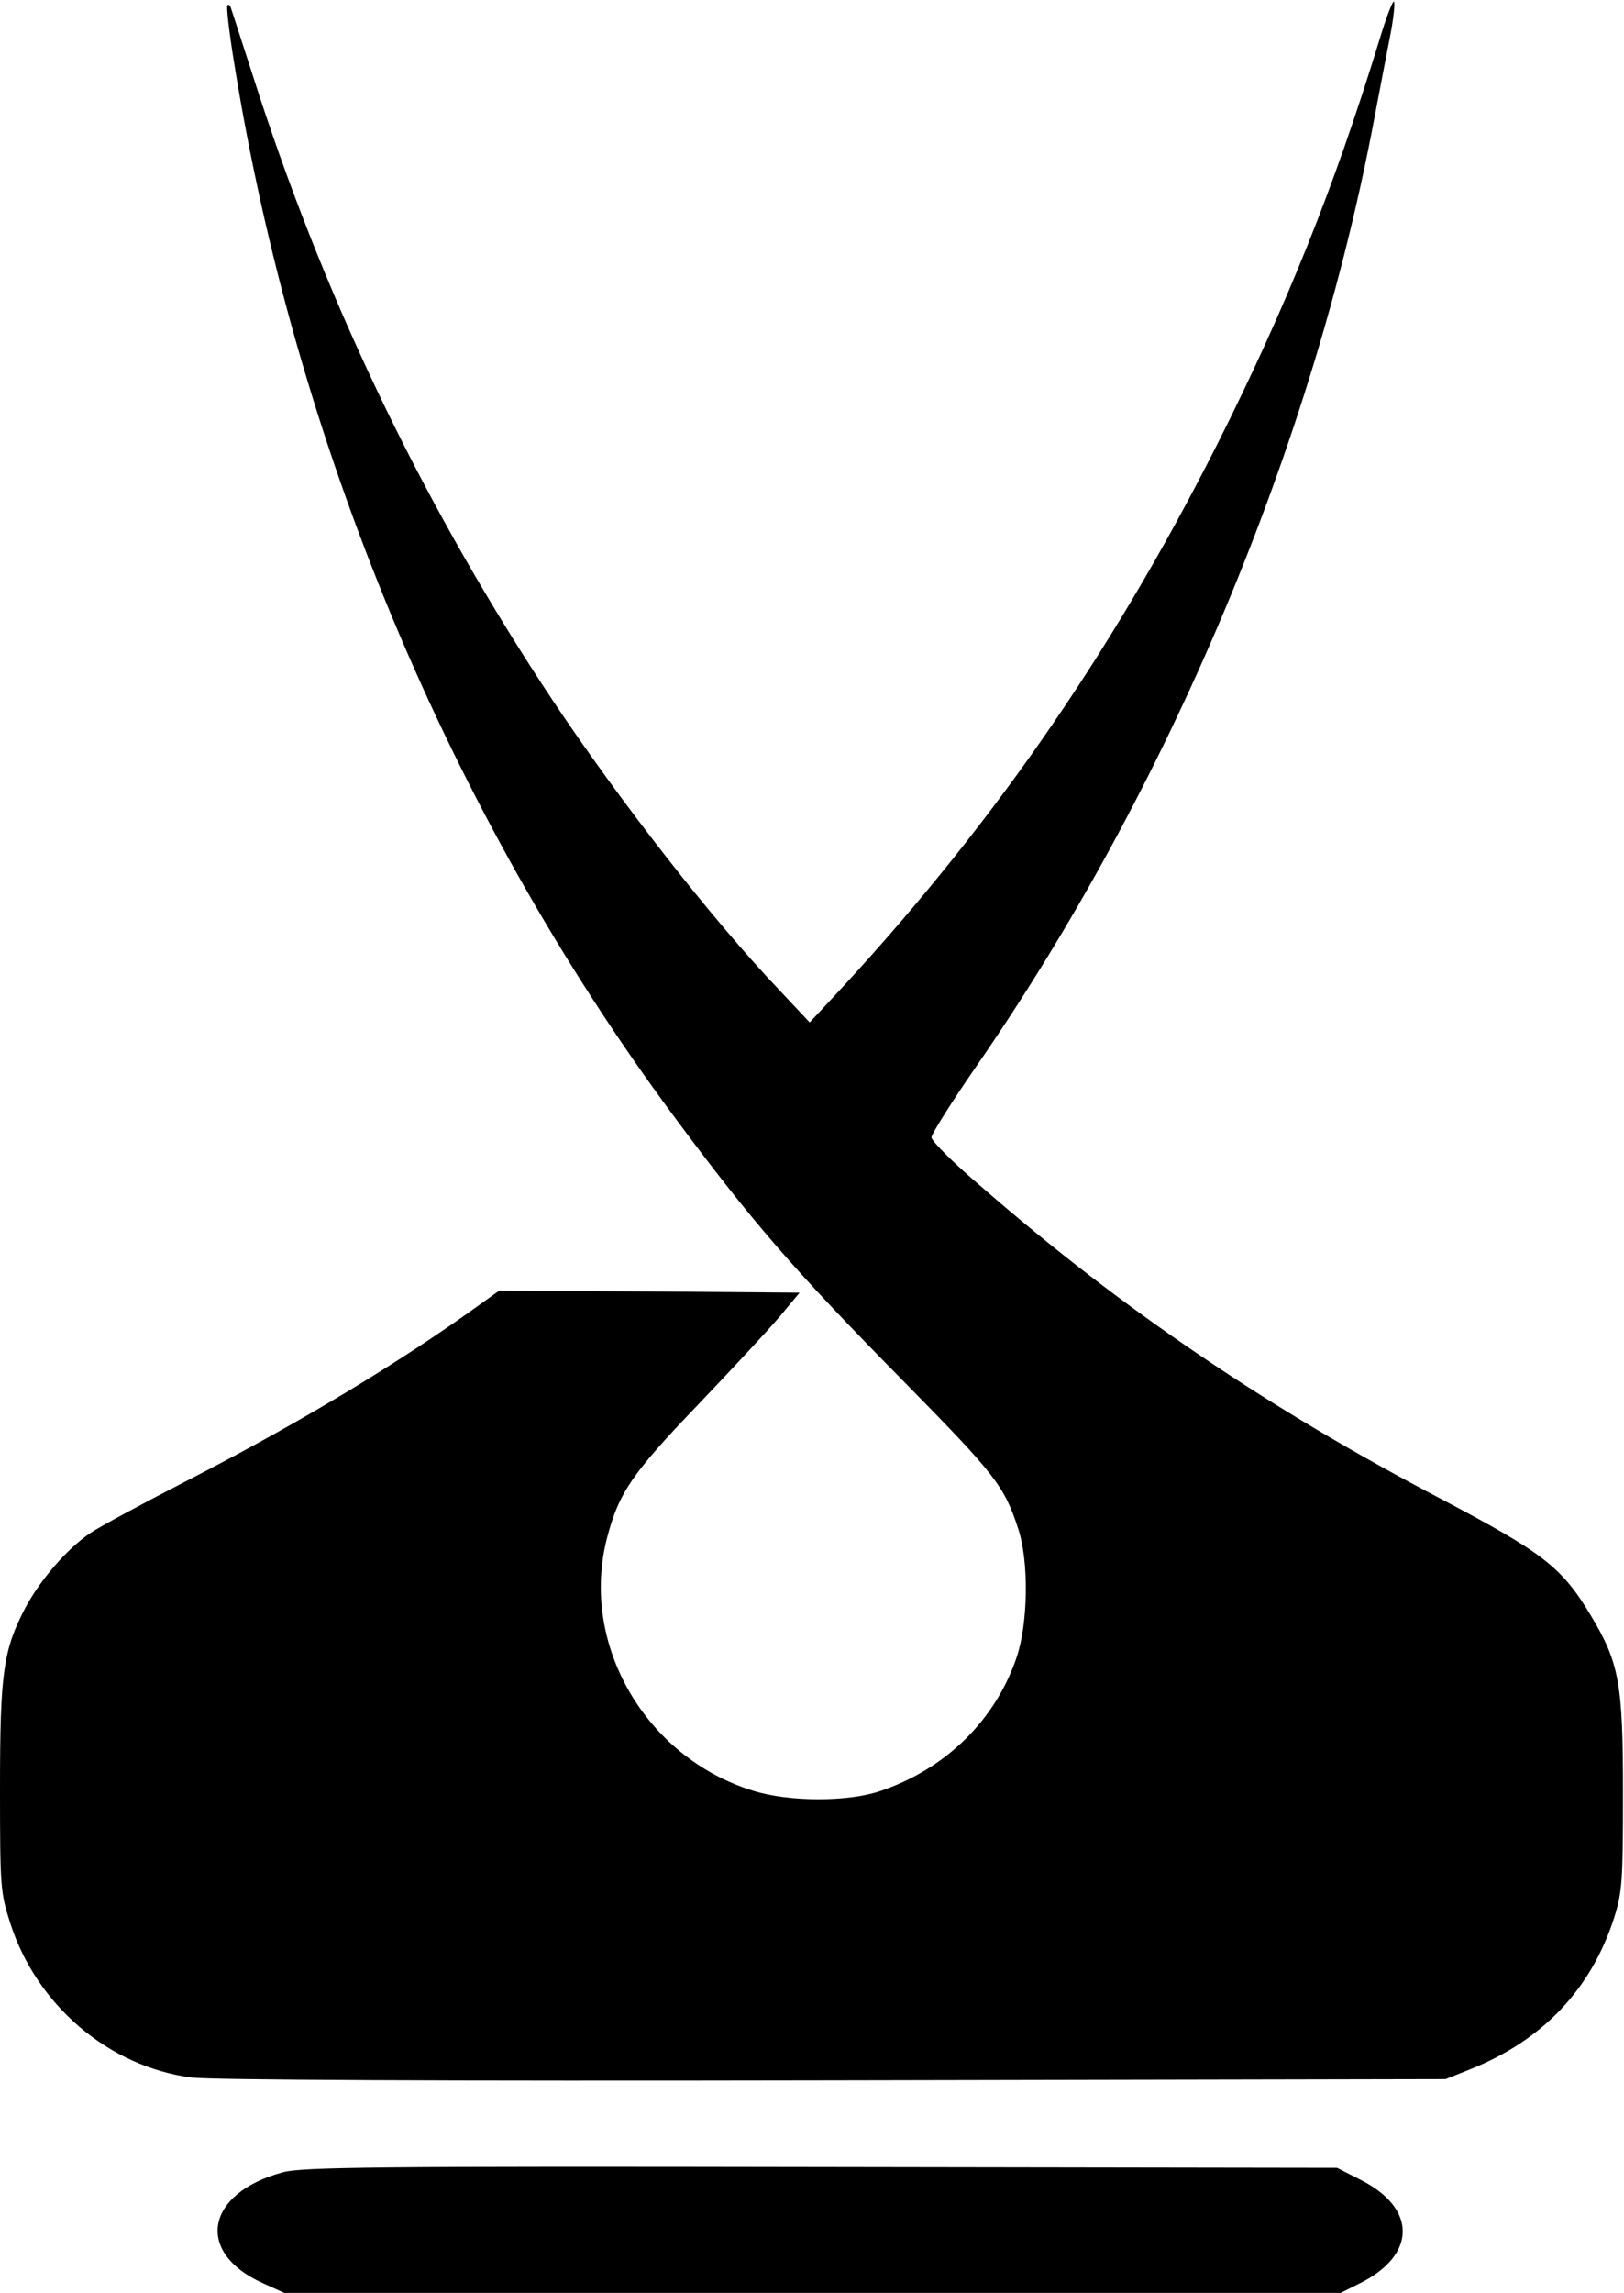
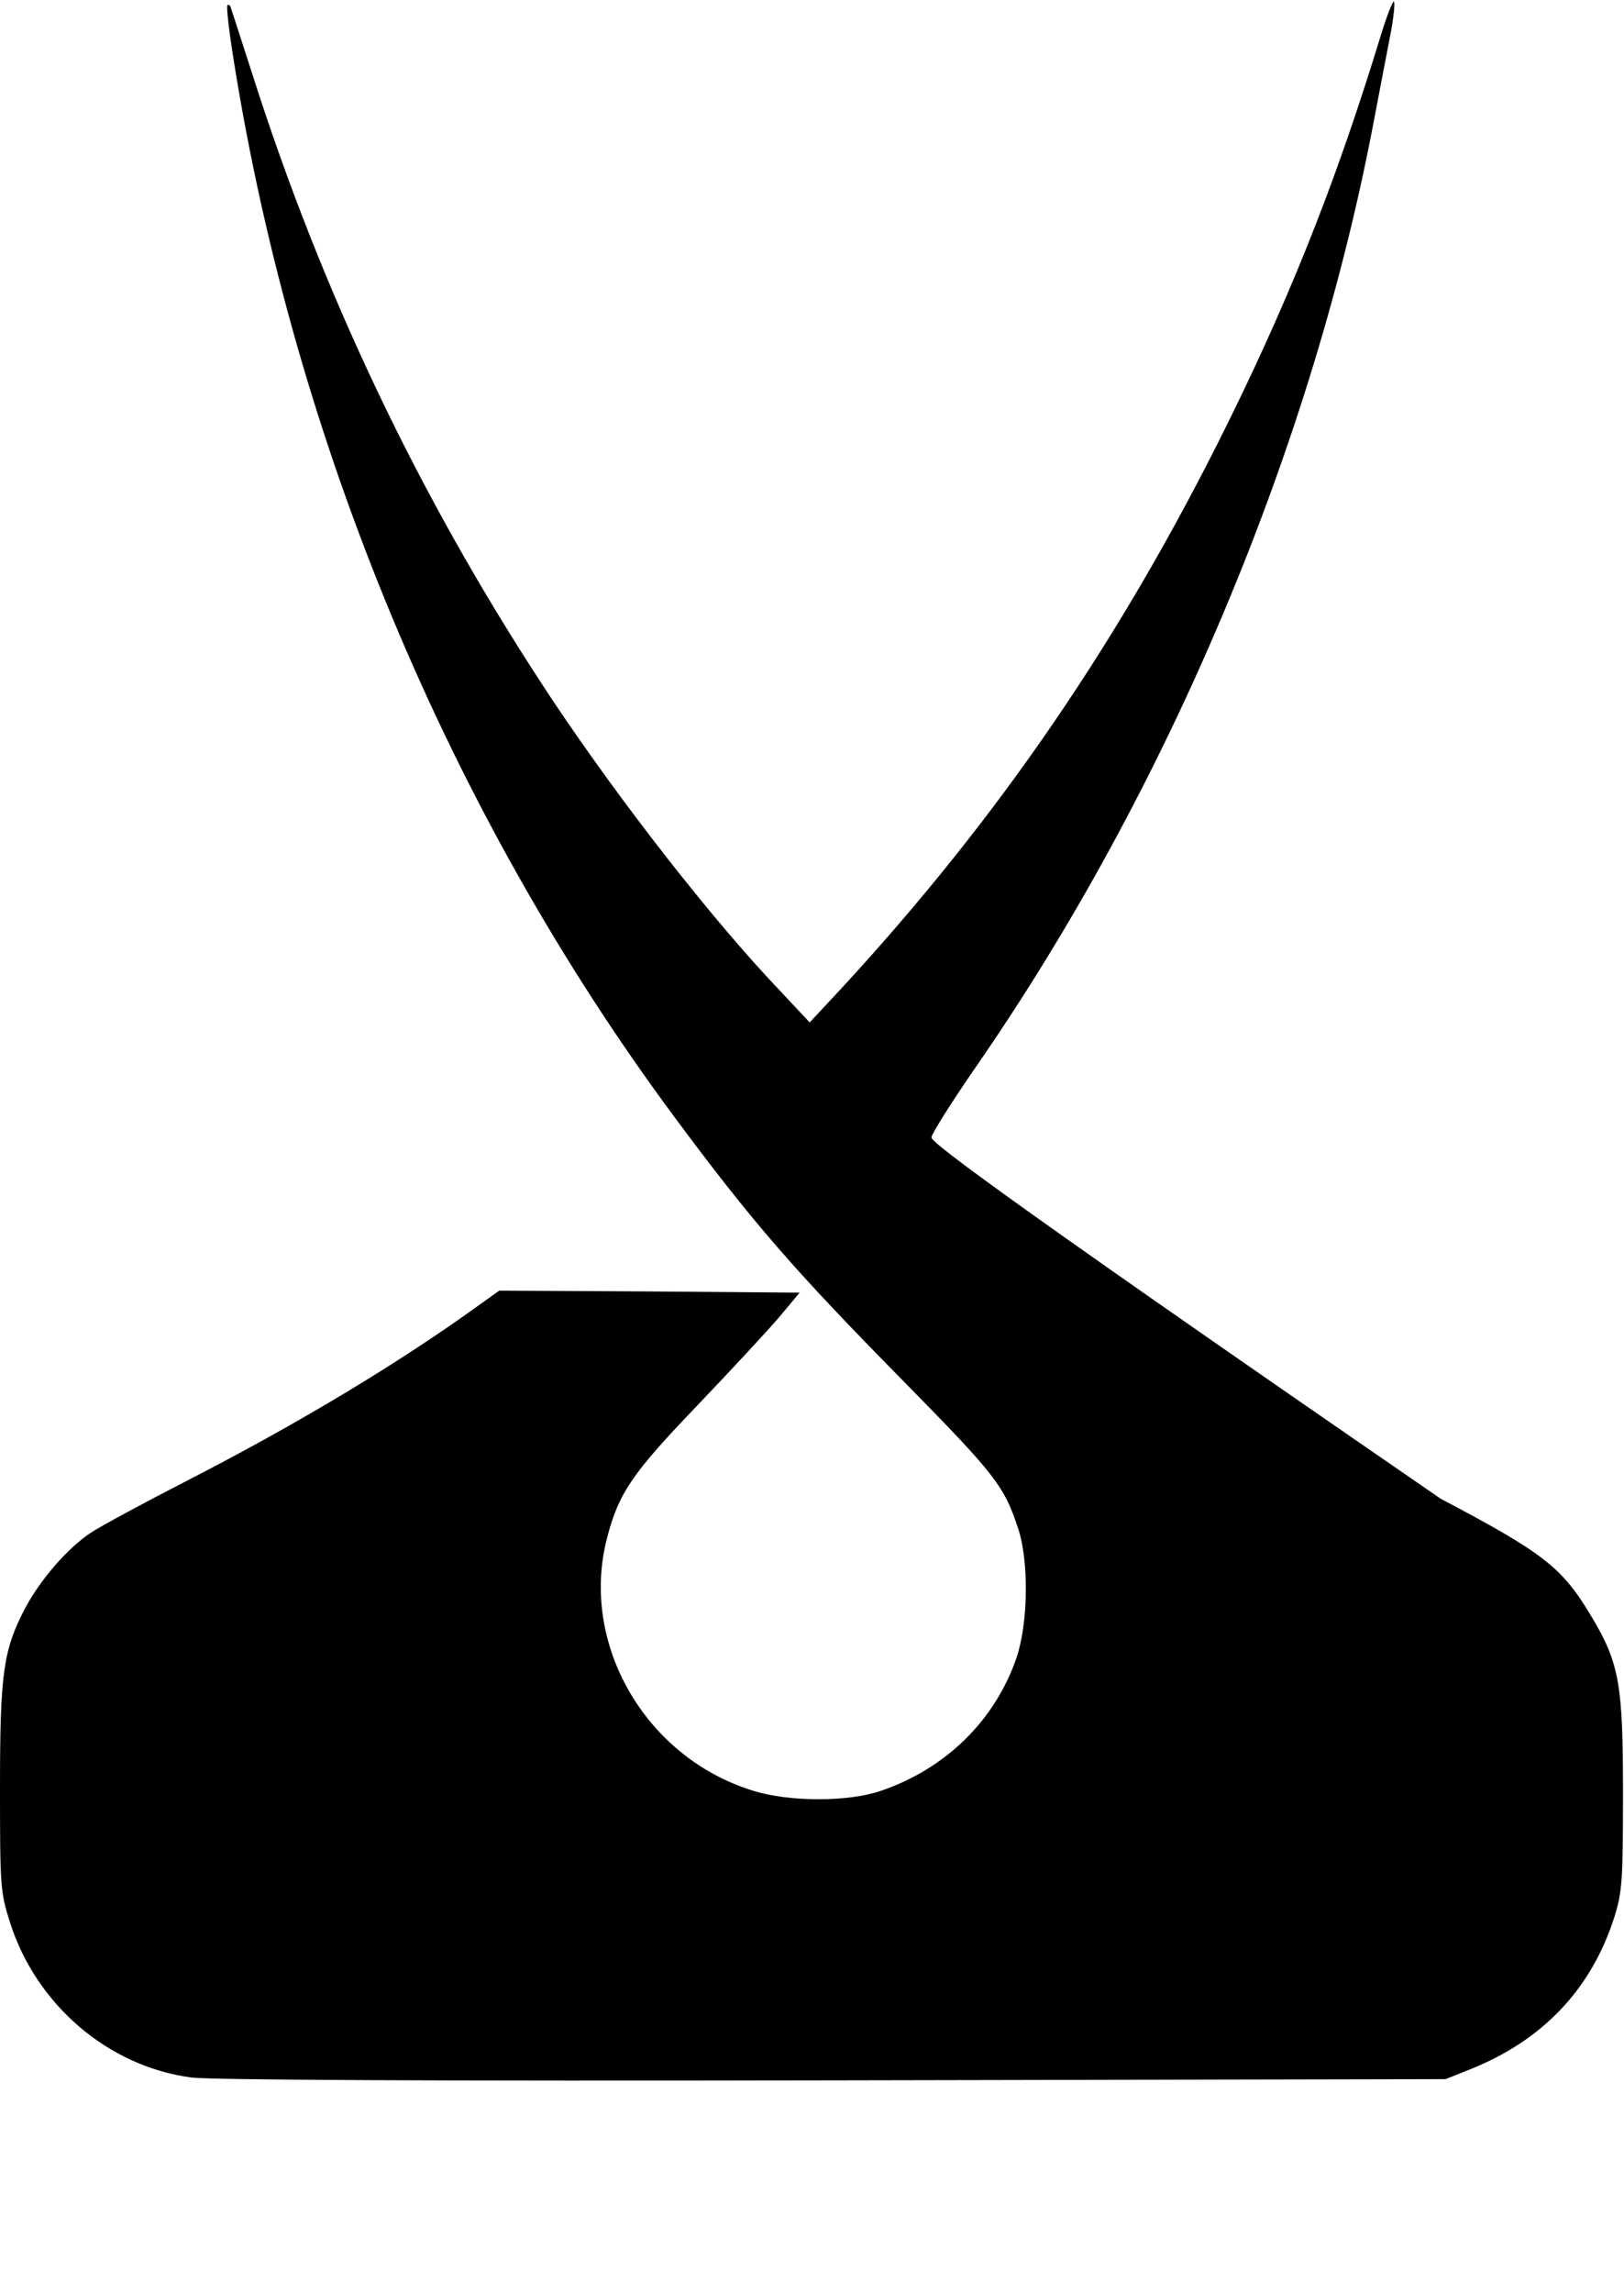
<svg xmlns="http://www.w3.org/2000/svg" width="537" height="758" viewBox="0 0 537 758" fill="none">
-   <path d="M456 13.6C441.067 62.267 425.2 101.733 402.533 146.8C367.067 217.067 326.133 275.733 273.333 332L267.733 338L257.733 327.333C235.467 304 205.067 264.933 183.067 232C141.467 169.467 109.2 103.067 85.733 31.6C80.933 16.8 76.8 3.867 76.4 2.8C76.133 1.733 75.6 1.333 75.2 1.733C74.8 2.133 75.733 10.4 77.333 20.267C97.467 146.267 148.533 268.667 222.667 368.8C249.067 404.4 262.4 419.733 300.133 458C328.933 487.333 332.133 491.333 336.667 505.333C340.267 516.133 340 536.533 336.133 548C329.067 568.667 312.8 584.667 291.333 592C280.667 595.733 260.933 595.733 249.067 592C213.467 581.067 191.733 543.6 200.667 508.667C204.533 493.6 208.933 487.2 230.533 464.667C241.733 452.933 254 439.733 257.733 435.333L264.4 427.333L214.8 426.933L165.067 426.667L158.933 431.067C132 450.533 99.2 470.267 62.667 489.067C47.6 496.8 32.8 504.8 29.867 506.8C22.133 512 13.333 522.267 8.4 531.467C1.067 545.467 0 552.933 0 591.067C0 623.733 0.133 625.6 3.333 635.6C12 662.8 35.867 683.2 63.333 686.8C70.4 687.6 142.4 688 276 687.733L478 687.333L486 684.133C510.133 674.533 526.133 657.6 533.733 634C536.4 625.467 536.667 622.133 536.667 592.667C536.667 556.533 535.467 549.733 526 534C516.4 518 510.267 513.333 476.4 495.467C419.6 465.733 371.2 432.933 325.067 392.8C315.6 384.8 308 377.2 308 376C308 374.933 314.533 364.533 322.533 352.933C386.4 260.8 434.267 146.933 454.533 38.667C456.133 30.267 458.4 18.4 459.6 12.267C460.8 6.267 461.333 0.933 460.933 0.533C460.533 0.133 458.267 6 456 13.6Z" fill="black" />
-   <path d="M93.467 718.133C67.867 725.067 64.4 744.667 86.934 754.8L94 758H268.667H443.334L449.467 754.933C468.4 745.6 468.667 730.133 450 720.667L442.134 716.667L271.467 716.4C124.934 716.133 99.6 716.4 93.467 718.133Z" fill="black" />
+   <path d="M456 13.6C441.067 62.267 425.2 101.733 402.533 146.8C367.067 217.067 326.133 275.733 273.333 332L267.733 338L257.733 327.333C235.467 304 205.067 264.933 183.067 232C141.467 169.467 109.2 103.067 85.733 31.6C80.933 16.8 76.8 3.867 76.4 2.8C76.133 1.733 75.6 1.333 75.2 1.733C74.8 2.133 75.733 10.4 77.333 20.267C97.467 146.267 148.533 268.667 222.667 368.8C249.067 404.4 262.4 419.733 300.133 458C328.933 487.333 332.133 491.333 336.667 505.333C340.267 516.133 340 536.533 336.133 548C329.067 568.667 312.8 584.667 291.333 592C280.667 595.733 260.933 595.733 249.067 592C213.467 581.067 191.733 543.6 200.667 508.667C204.533 493.6 208.933 487.2 230.533 464.667C241.733 452.933 254 439.733 257.733 435.333L264.4 427.333L214.8 426.933L165.067 426.667L158.933 431.067C132 450.533 99.2 470.267 62.667 489.067C47.6 496.8 32.8 504.8 29.867 506.8C22.133 512 13.333 522.267 8.4 531.467C1.067 545.467 0 552.933 0 591.067C0 623.733 0.133 625.6 3.333 635.6C12 662.8 35.867 683.2 63.333 686.8C70.4 687.6 142.4 688 276 687.733L478 687.333L486 684.133C510.133 674.533 526.133 657.6 533.733 634C536.4 625.467 536.667 622.133 536.667 592.667C536.667 556.533 535.467 549.733 526 534C516.4 518 510.267 513.333 476.4 495.467C315.6 384.8 308 377.2 308 376C308 374.933 314.533 364.533 322.533 352.933C386.4 260.8 434.267 146.933 454.533 38.667C456.133 30.267 458.4 18.4 459.6 12.267C460.8 6.267 461.333 0.933 460.933 0.533C460.533 0.133 458.267 6 456 13.6Z" fill="black" />
</svg>